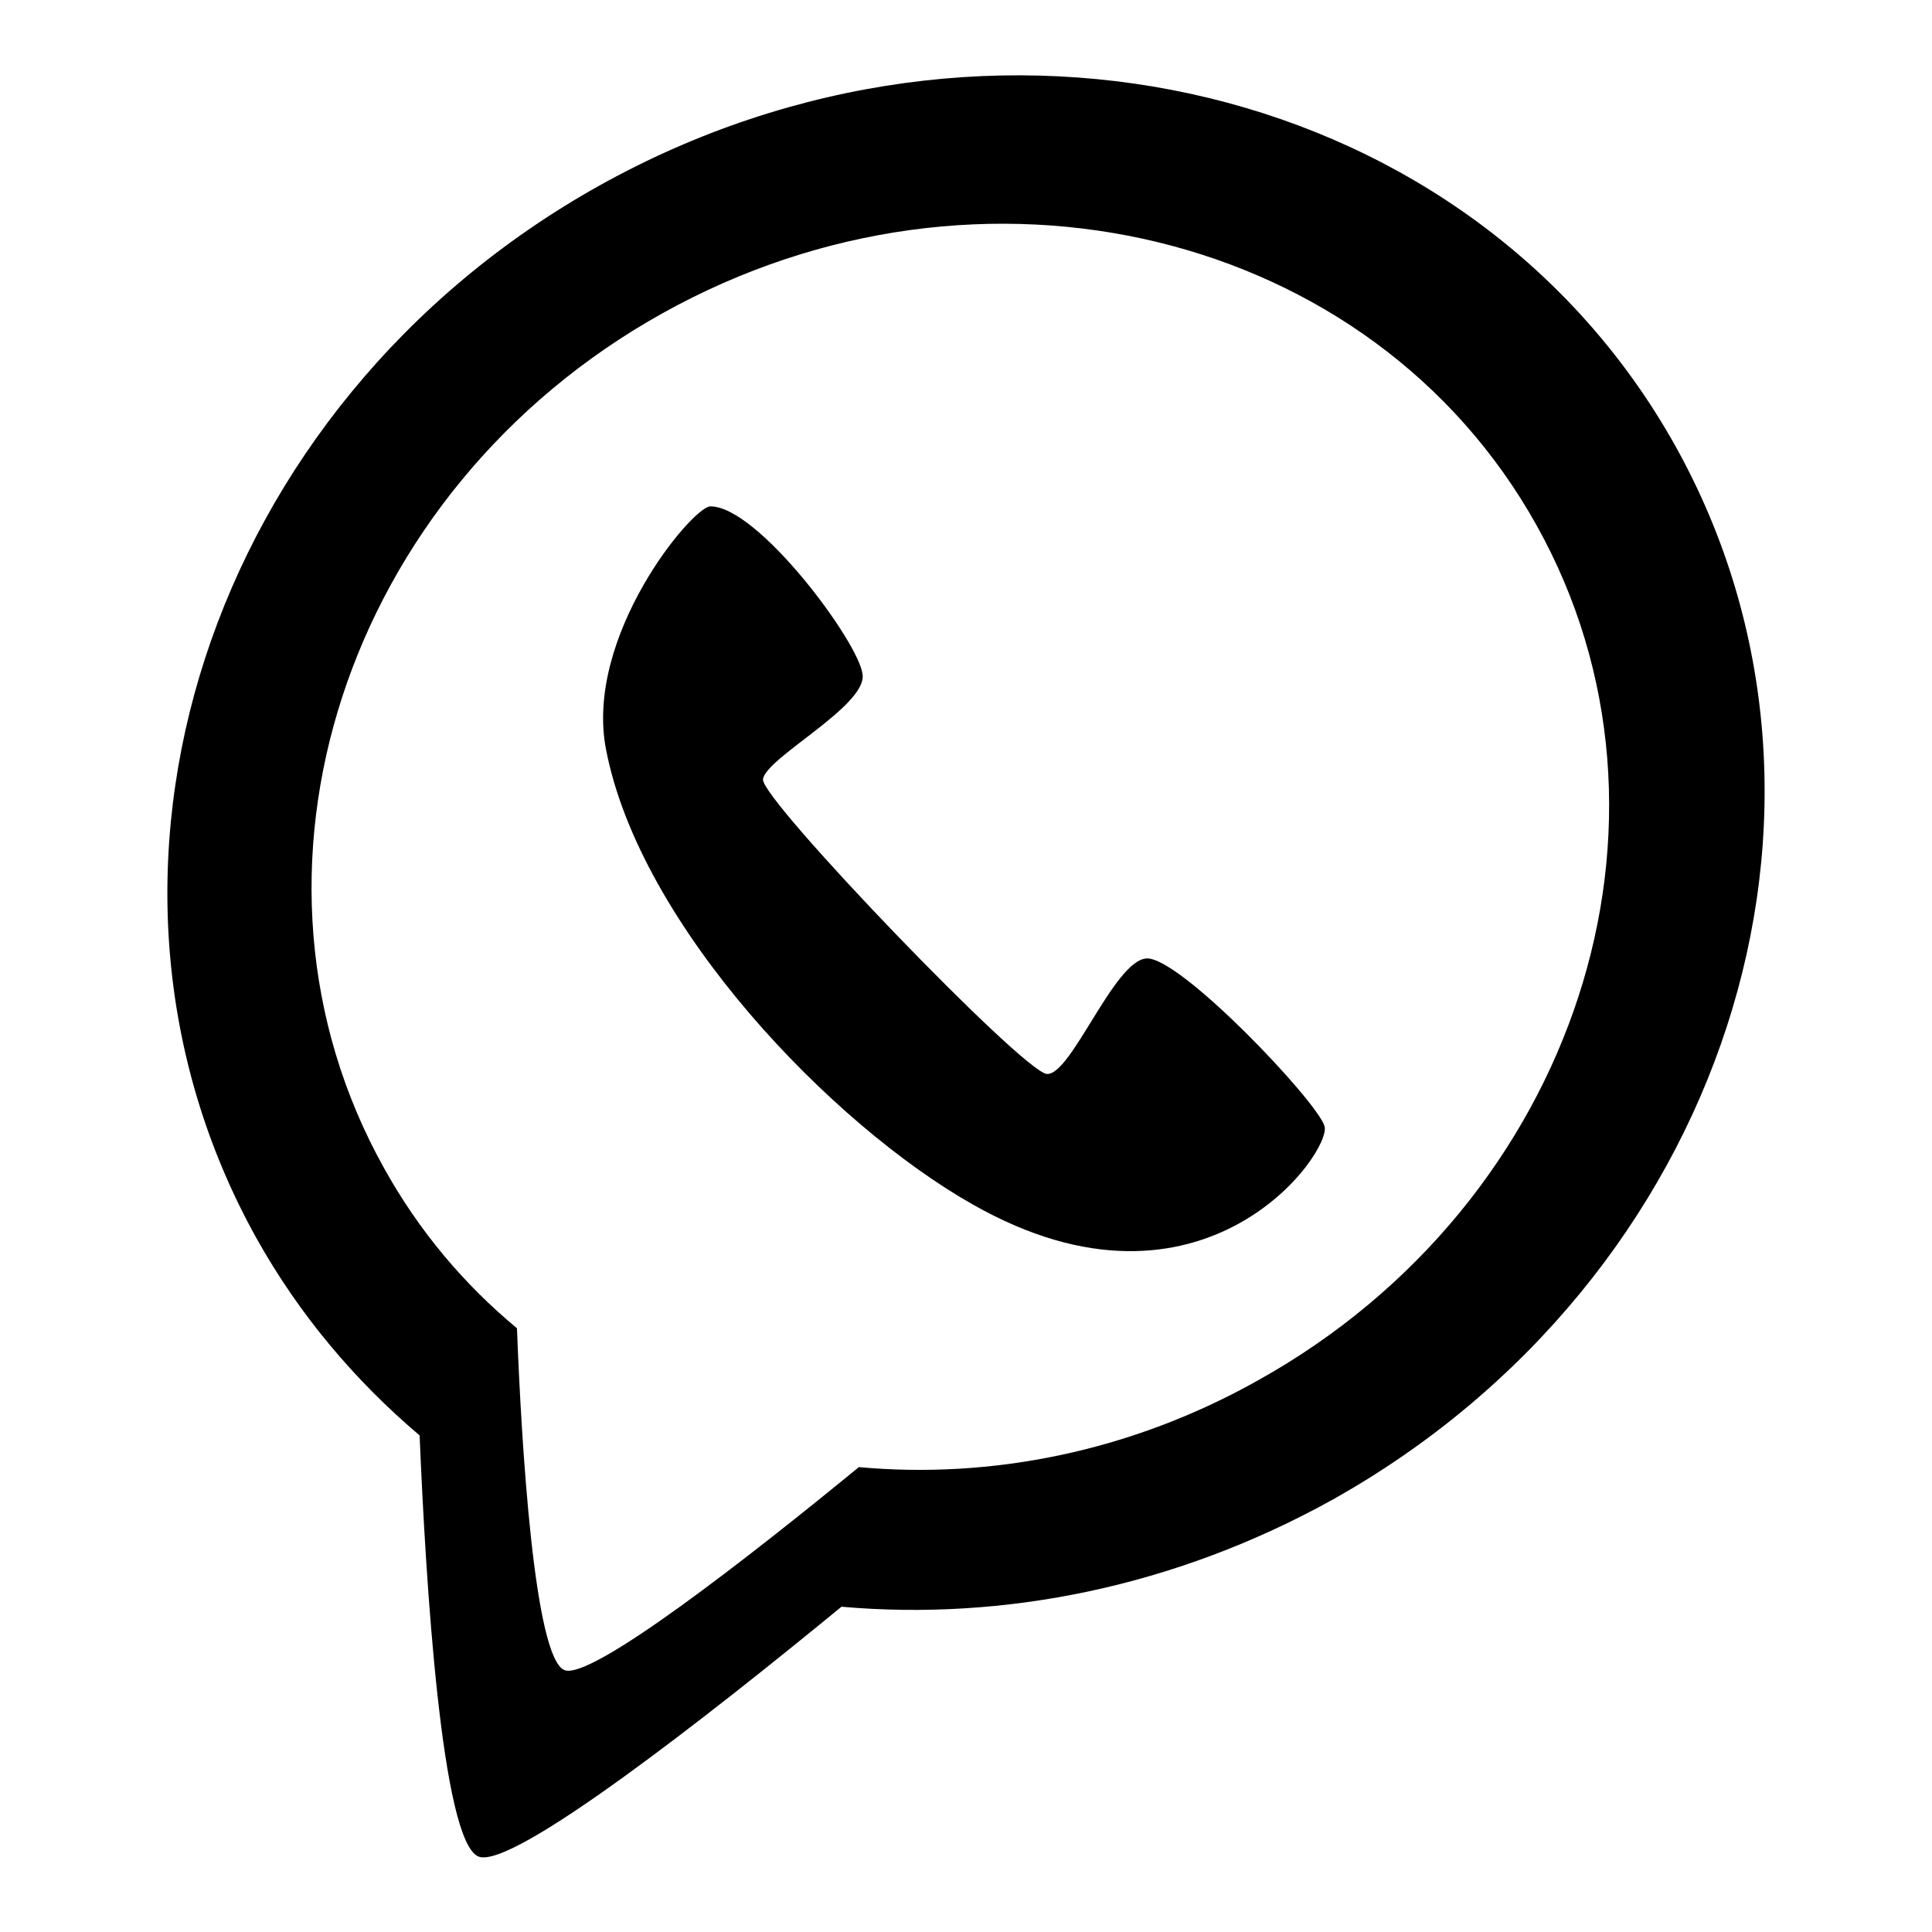
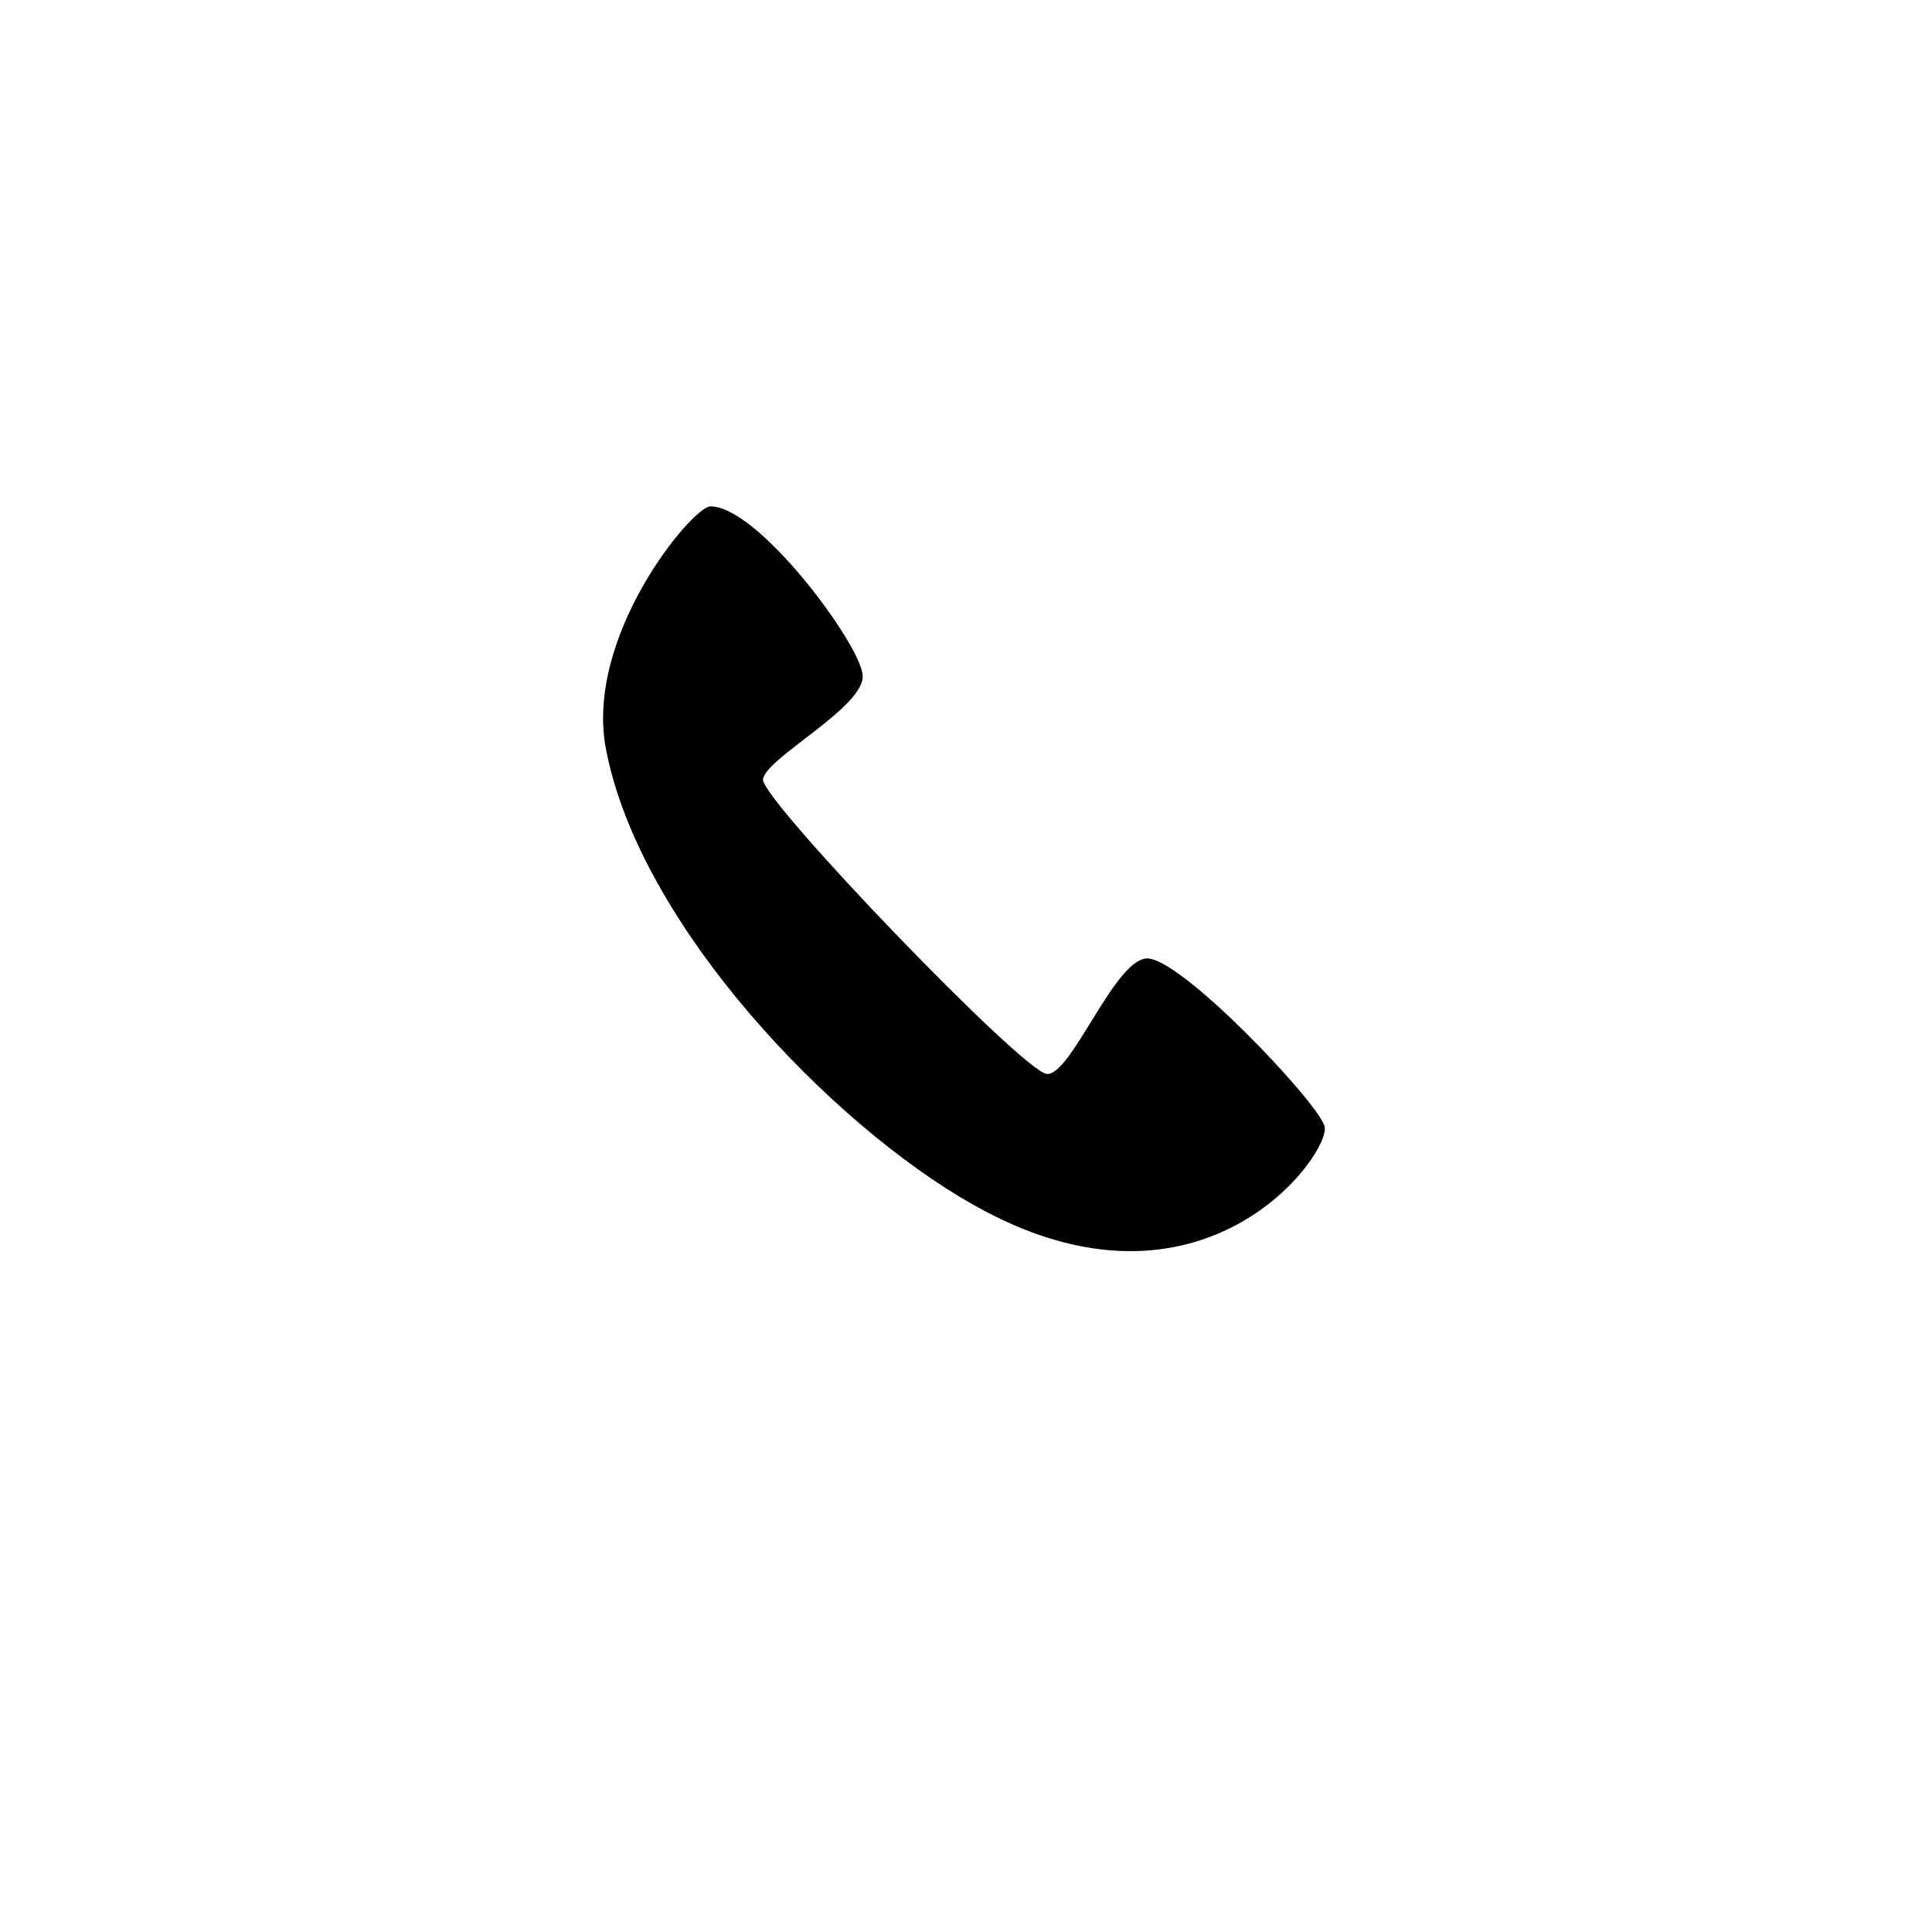
<svg xmlns="http://www.w3.org/2000/svg" version="1.1" x="0px" y="0px" viewBox="0 0 256 256" enable-background="new 0 0 256 256" xml:space="preserve">
  <g>
-     <path fill="#000000" d="M222,59.1C195.2,11.1,131.4-4.4,79.4,24.6C27.5,53.6,7.2,116,34,164.1c5.7,10.2,13.1,18.9,21.6,26.1 c0.8,19.2,2.9,53.8,7.8,55.8c4.4,1.8,30.2-18.4,48.1-33.1c21.5,1.9,44.2-2.6,65.1-14.2C228.5,169.6,248.8,107.2,222,59.1z  M166.7,182.9c-16.9,9.5-35.4,13.1-52.9,11.5c-14.5,11.9-35.5,28.3-39,26.9c-4-1.6-5.7-29.7-6.3-45.3c-7-5.8-13-12.9-17.6-21.2 c-21.8-39-5.3-89.8,36.9-113.3s94-11,115.8,28.1C225.4,108.6,208.9,159.4,166.7,182.9L166.7,182.9z" />
    <path fill="#000000" d="M151.9,127c-4.3,0.3-10,15.6-13.2,15.3c-3.2-0.3-37.7-36.2-37.6-39c0.2-2.8,13.7-9.7,13.2-13.9 c-0.4-4.2-13.9-22.4-20.2-22.3c-2.4,0.1-16.7,17.2-13.8,32.2c4.5,23.4,30,49.8,48.6,60.3c30.6,17.4,47.7-7.1,46.6-10.4 C174.5,145.9,156.3,126.7,151.9,127z" />
  </g>
</svg>